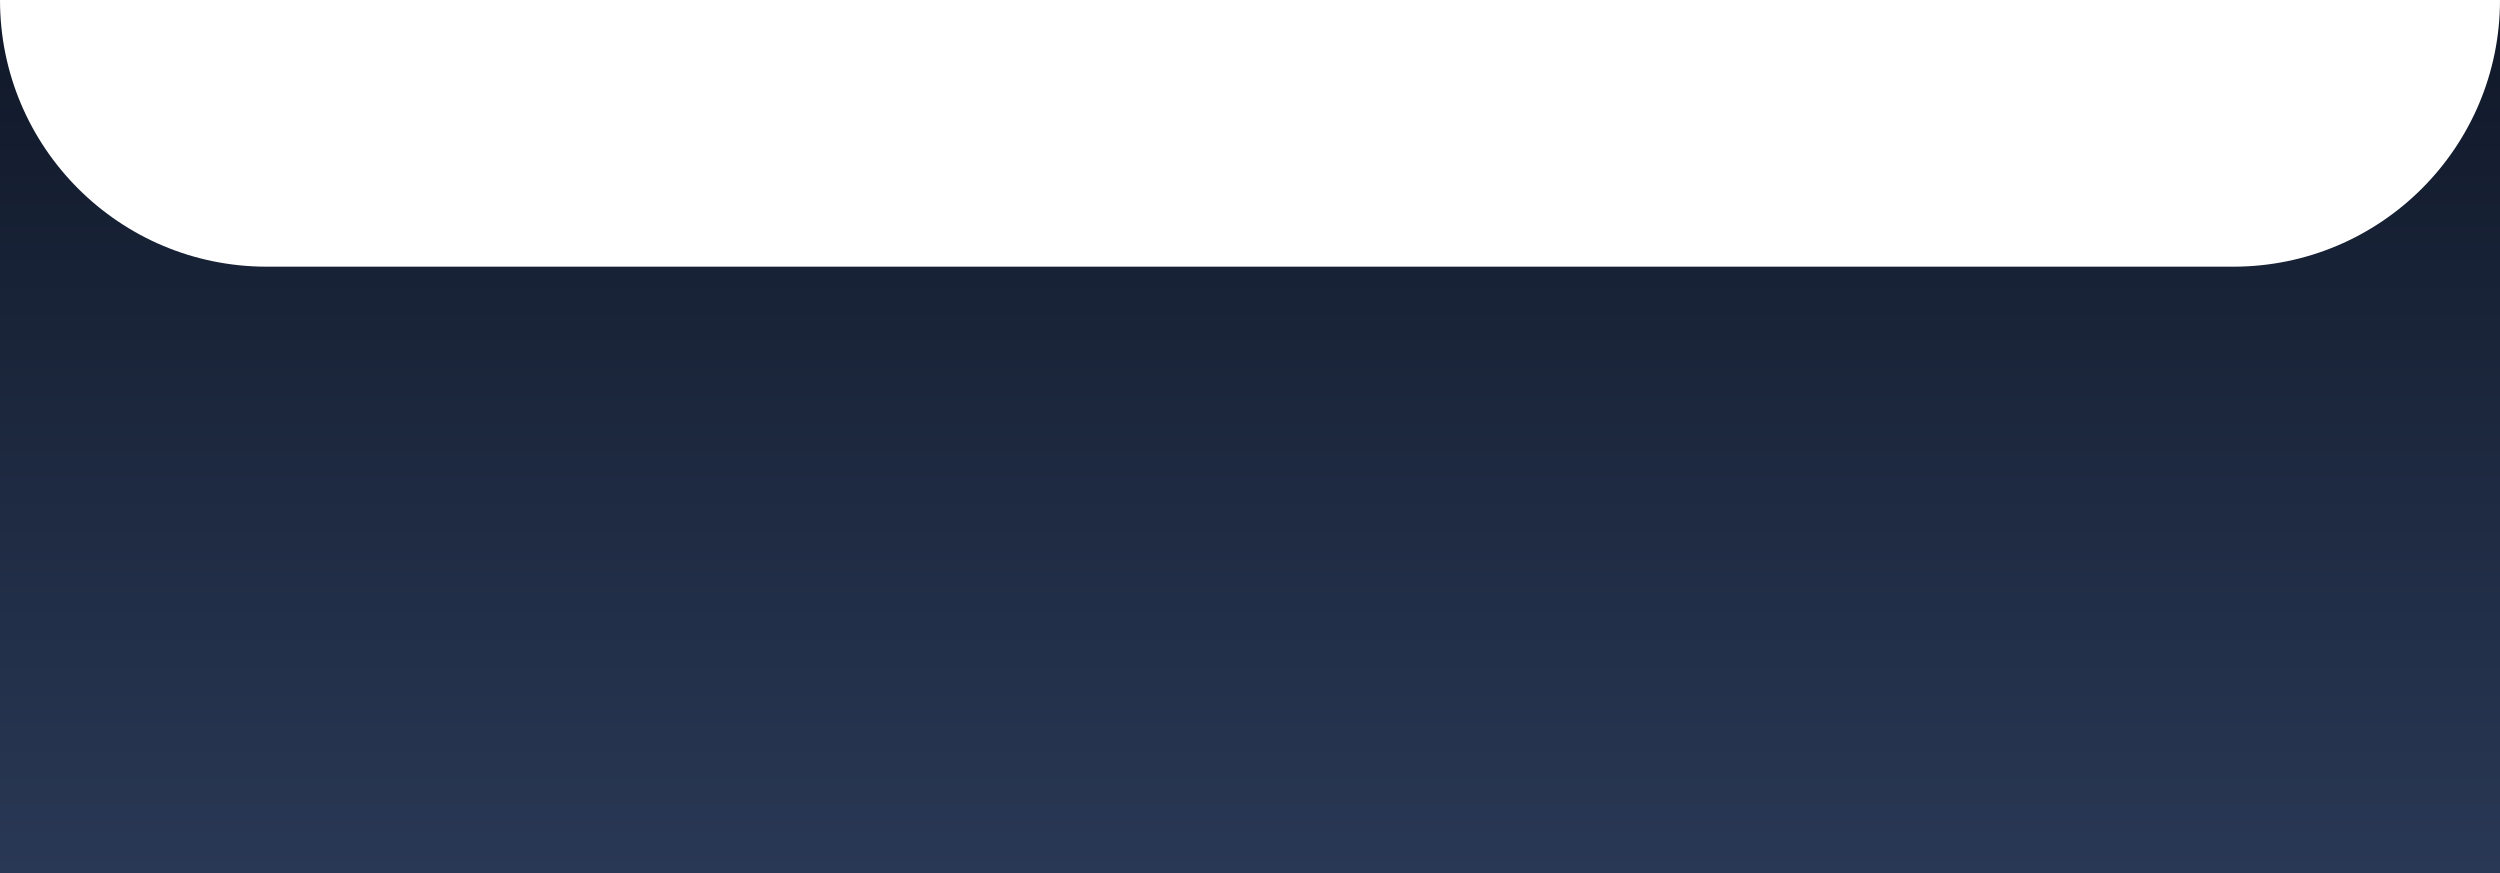
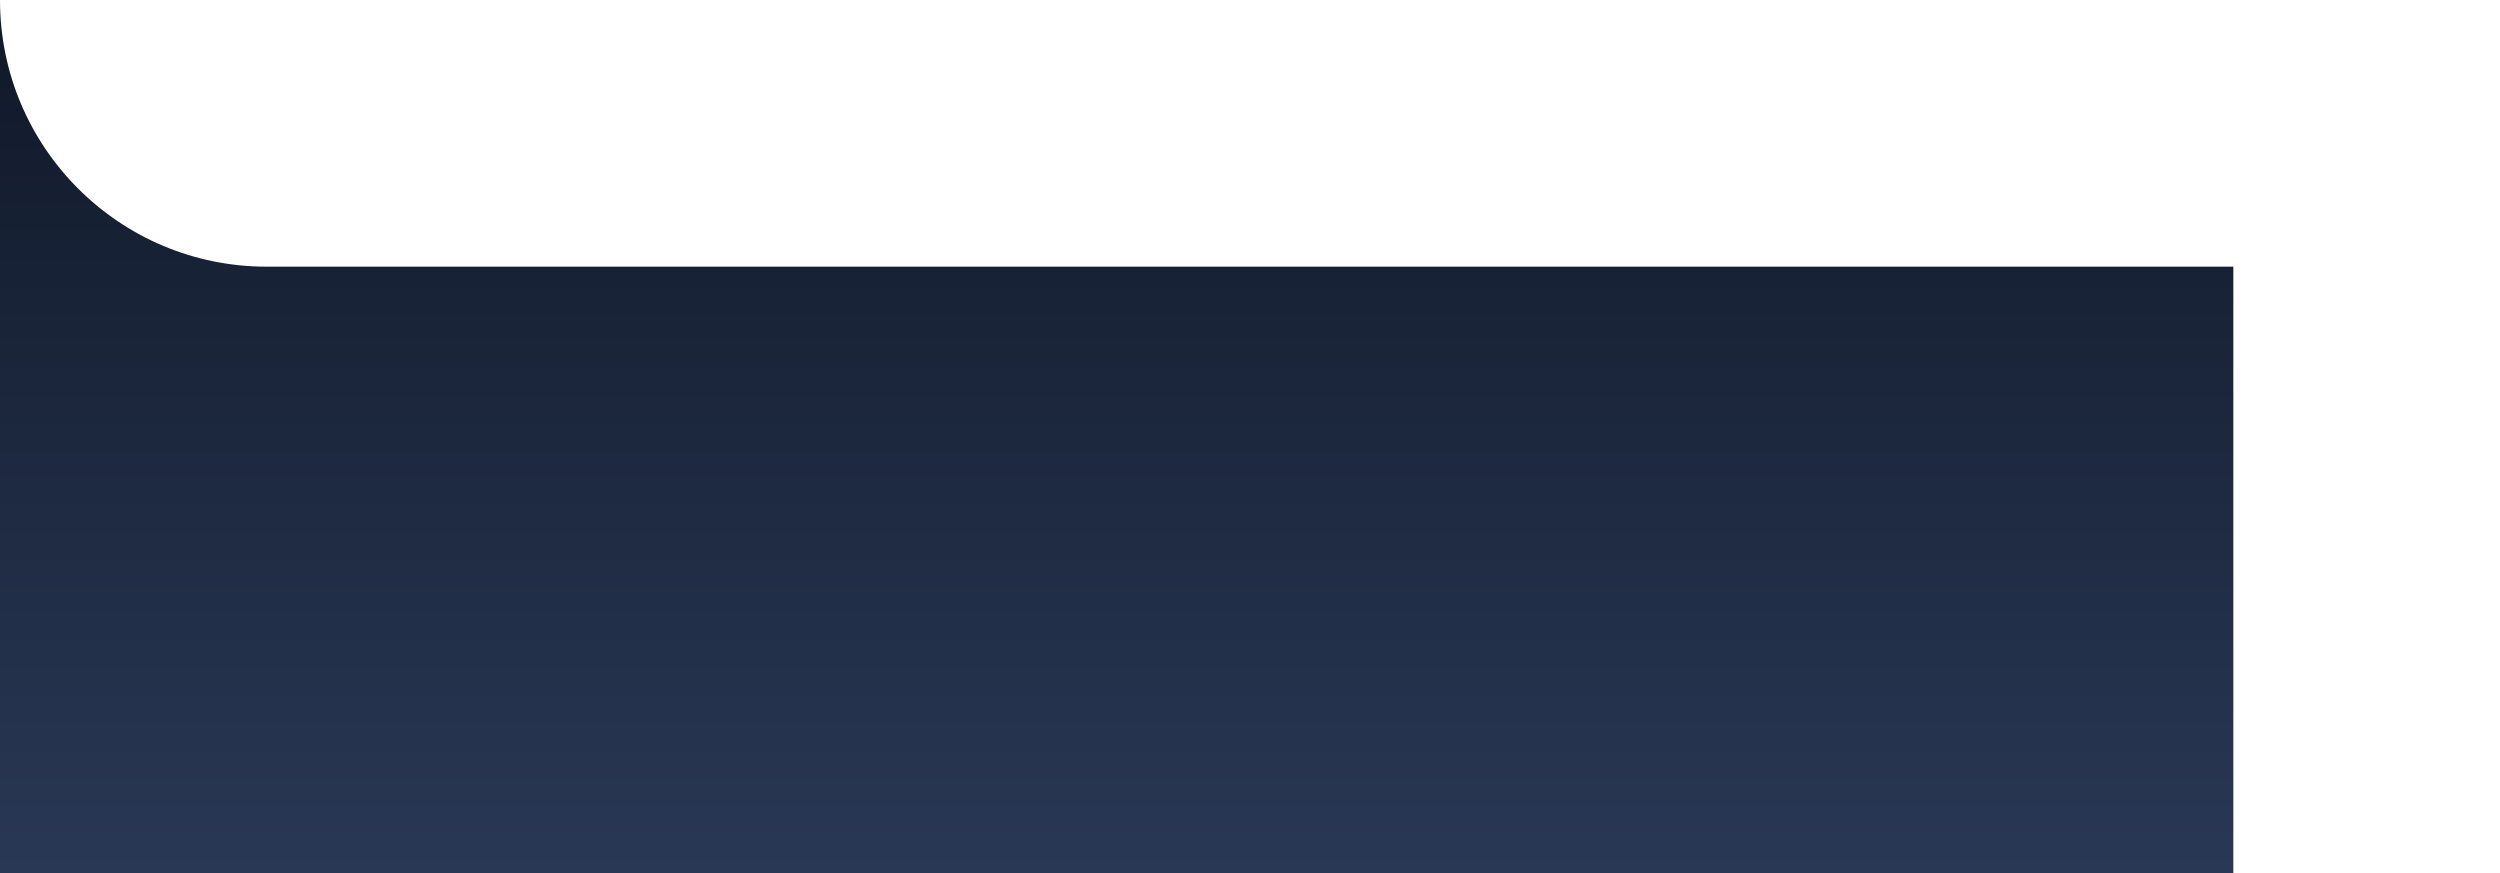
<svg xmlns="http://www.w3.org/2000/svg" width="375" height="131" viewBox="0 0 375 131" fill="none">
-   <path d="M375 131H0V0C0 22.091 17.909 40 40 40H335C357.091 40 375 22.091 375 0V131Z" fill="url(#paint0_linear_3273_9912)" />
+   <path d="M375 131H0V0C0 22.091 17.909 40 40 40H335V131Z" fill="url(#paint0_linear_3273_9912)" />
  <defs>
    <linearGradient id="paint0_linear_3273_9912" x1="187.5" y1="0" x2="187.5" y2="131" gradientUnits="userSpaceOnUse">
      <stop stop-color="#101828" />
      <stop offset="1" stop-color="#293855" />
    </linearGradient>
  </defs>
</svg>